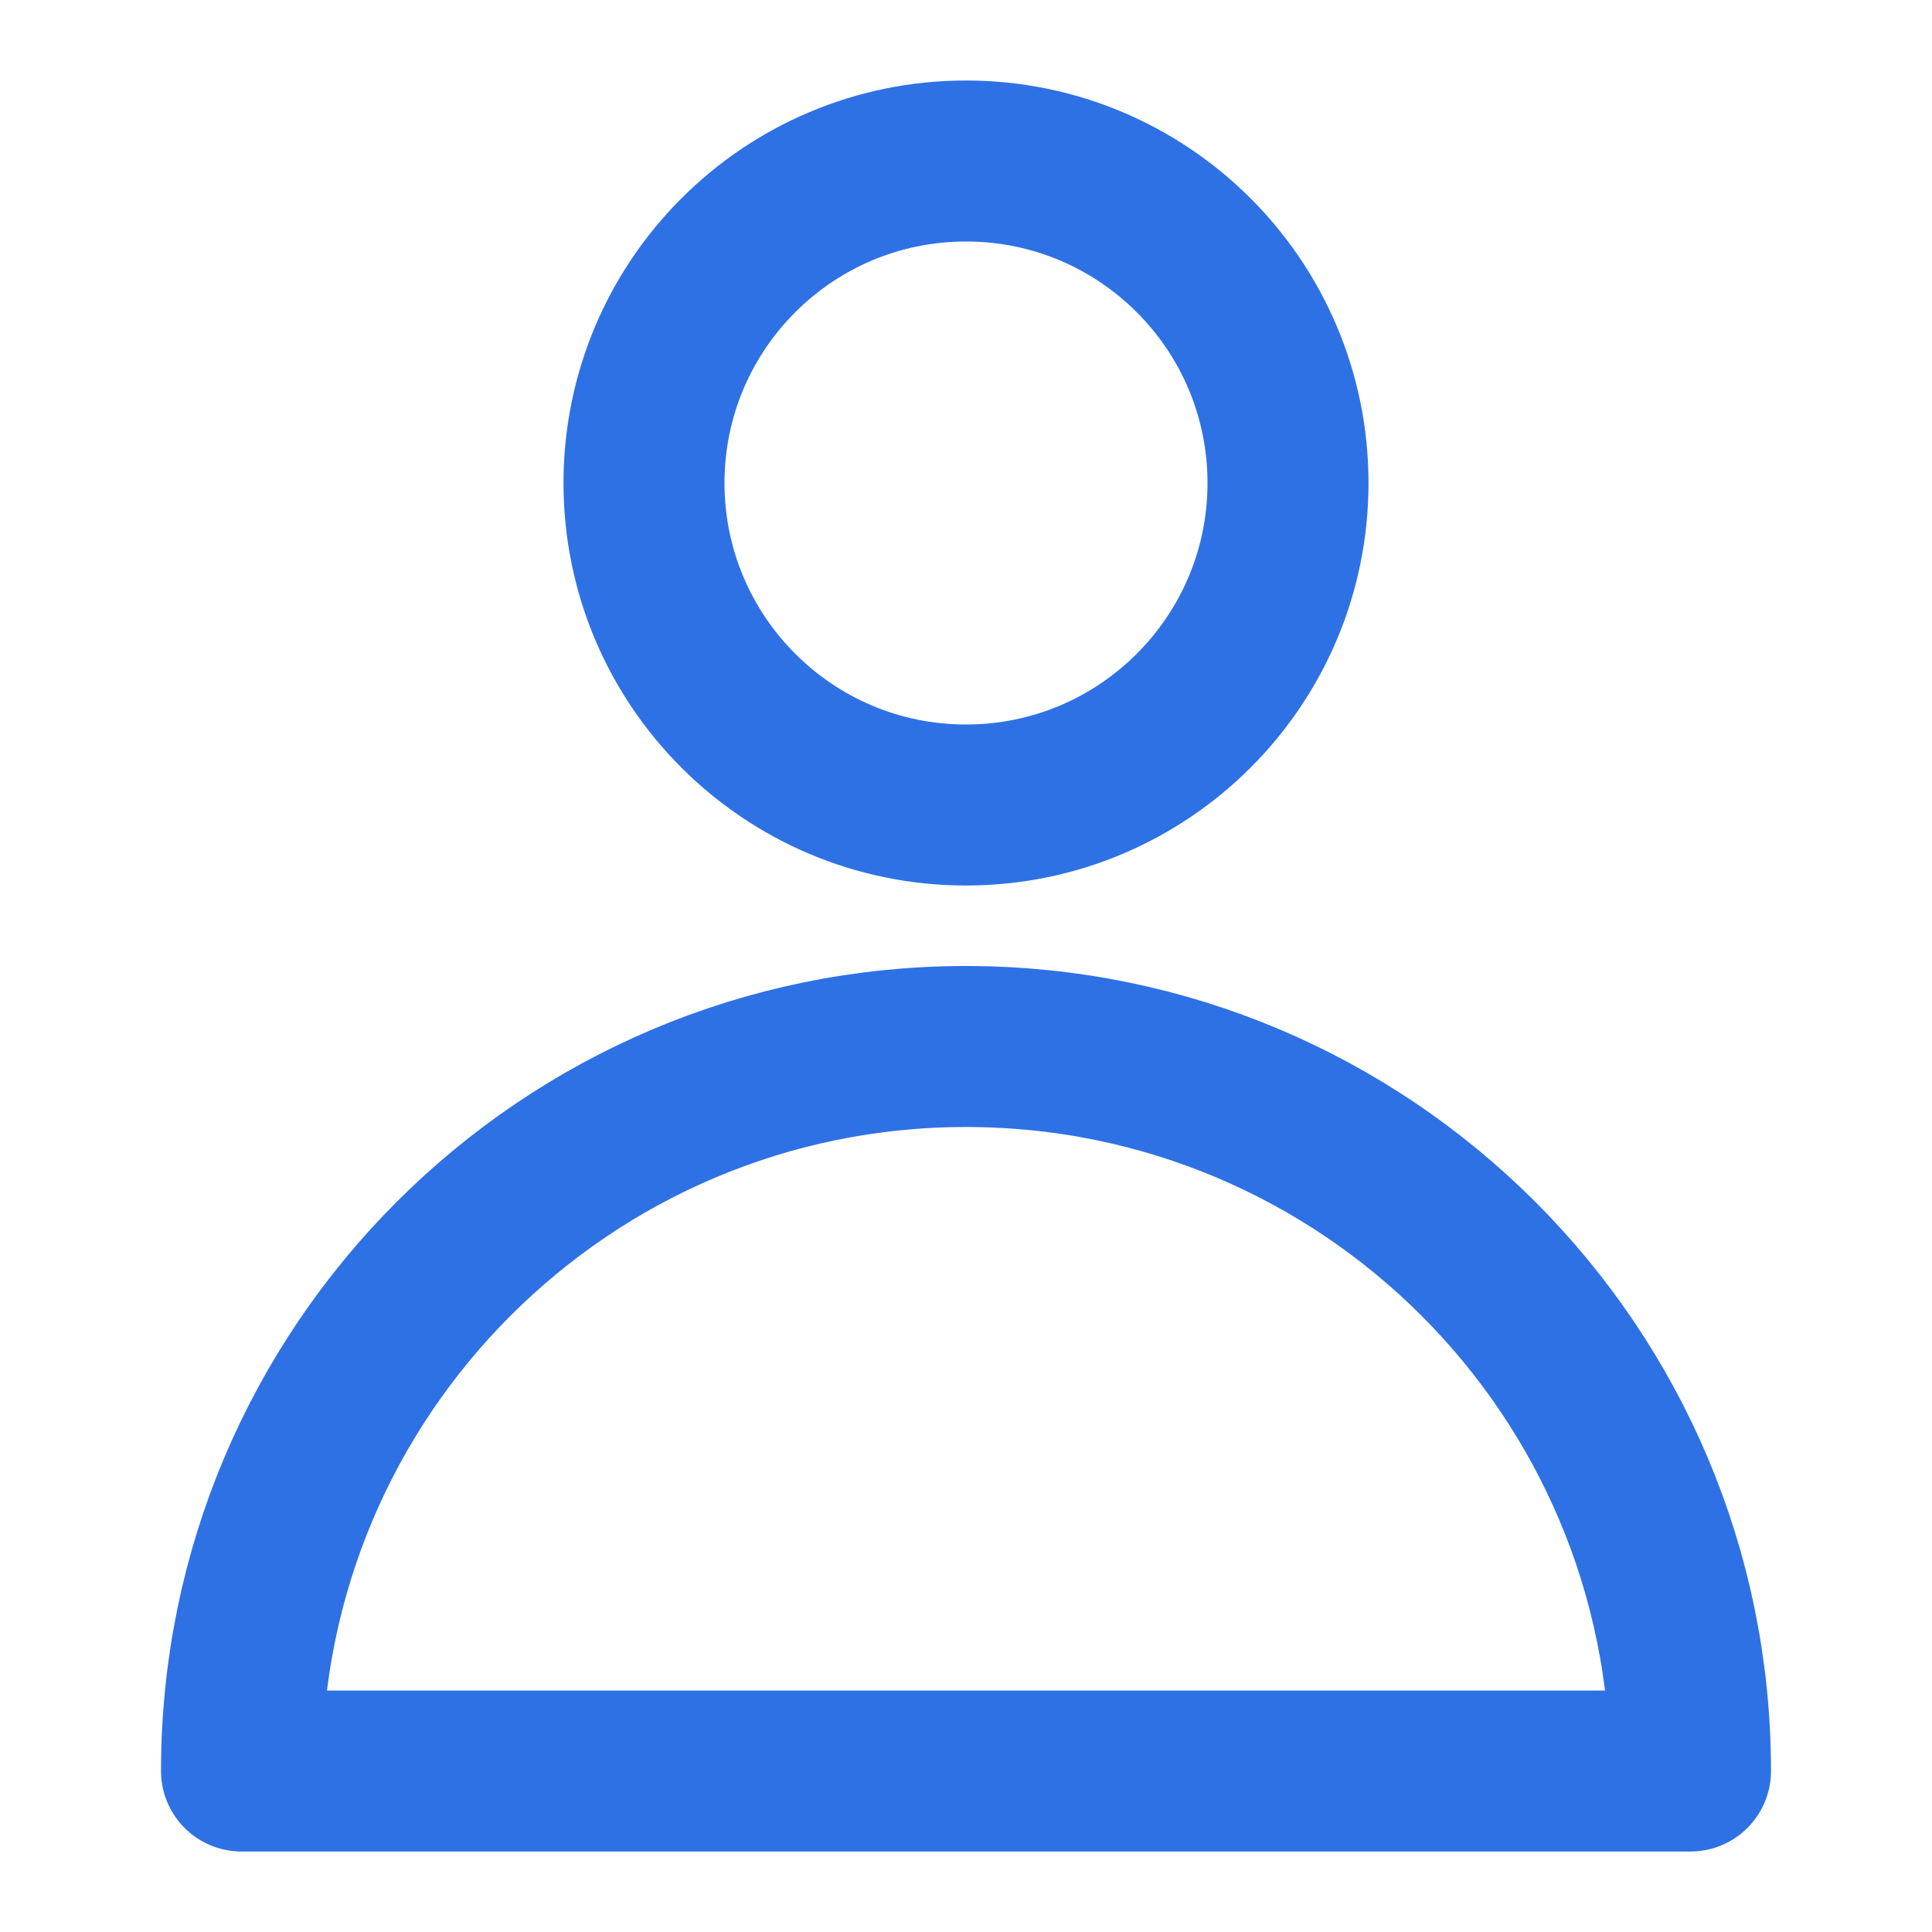
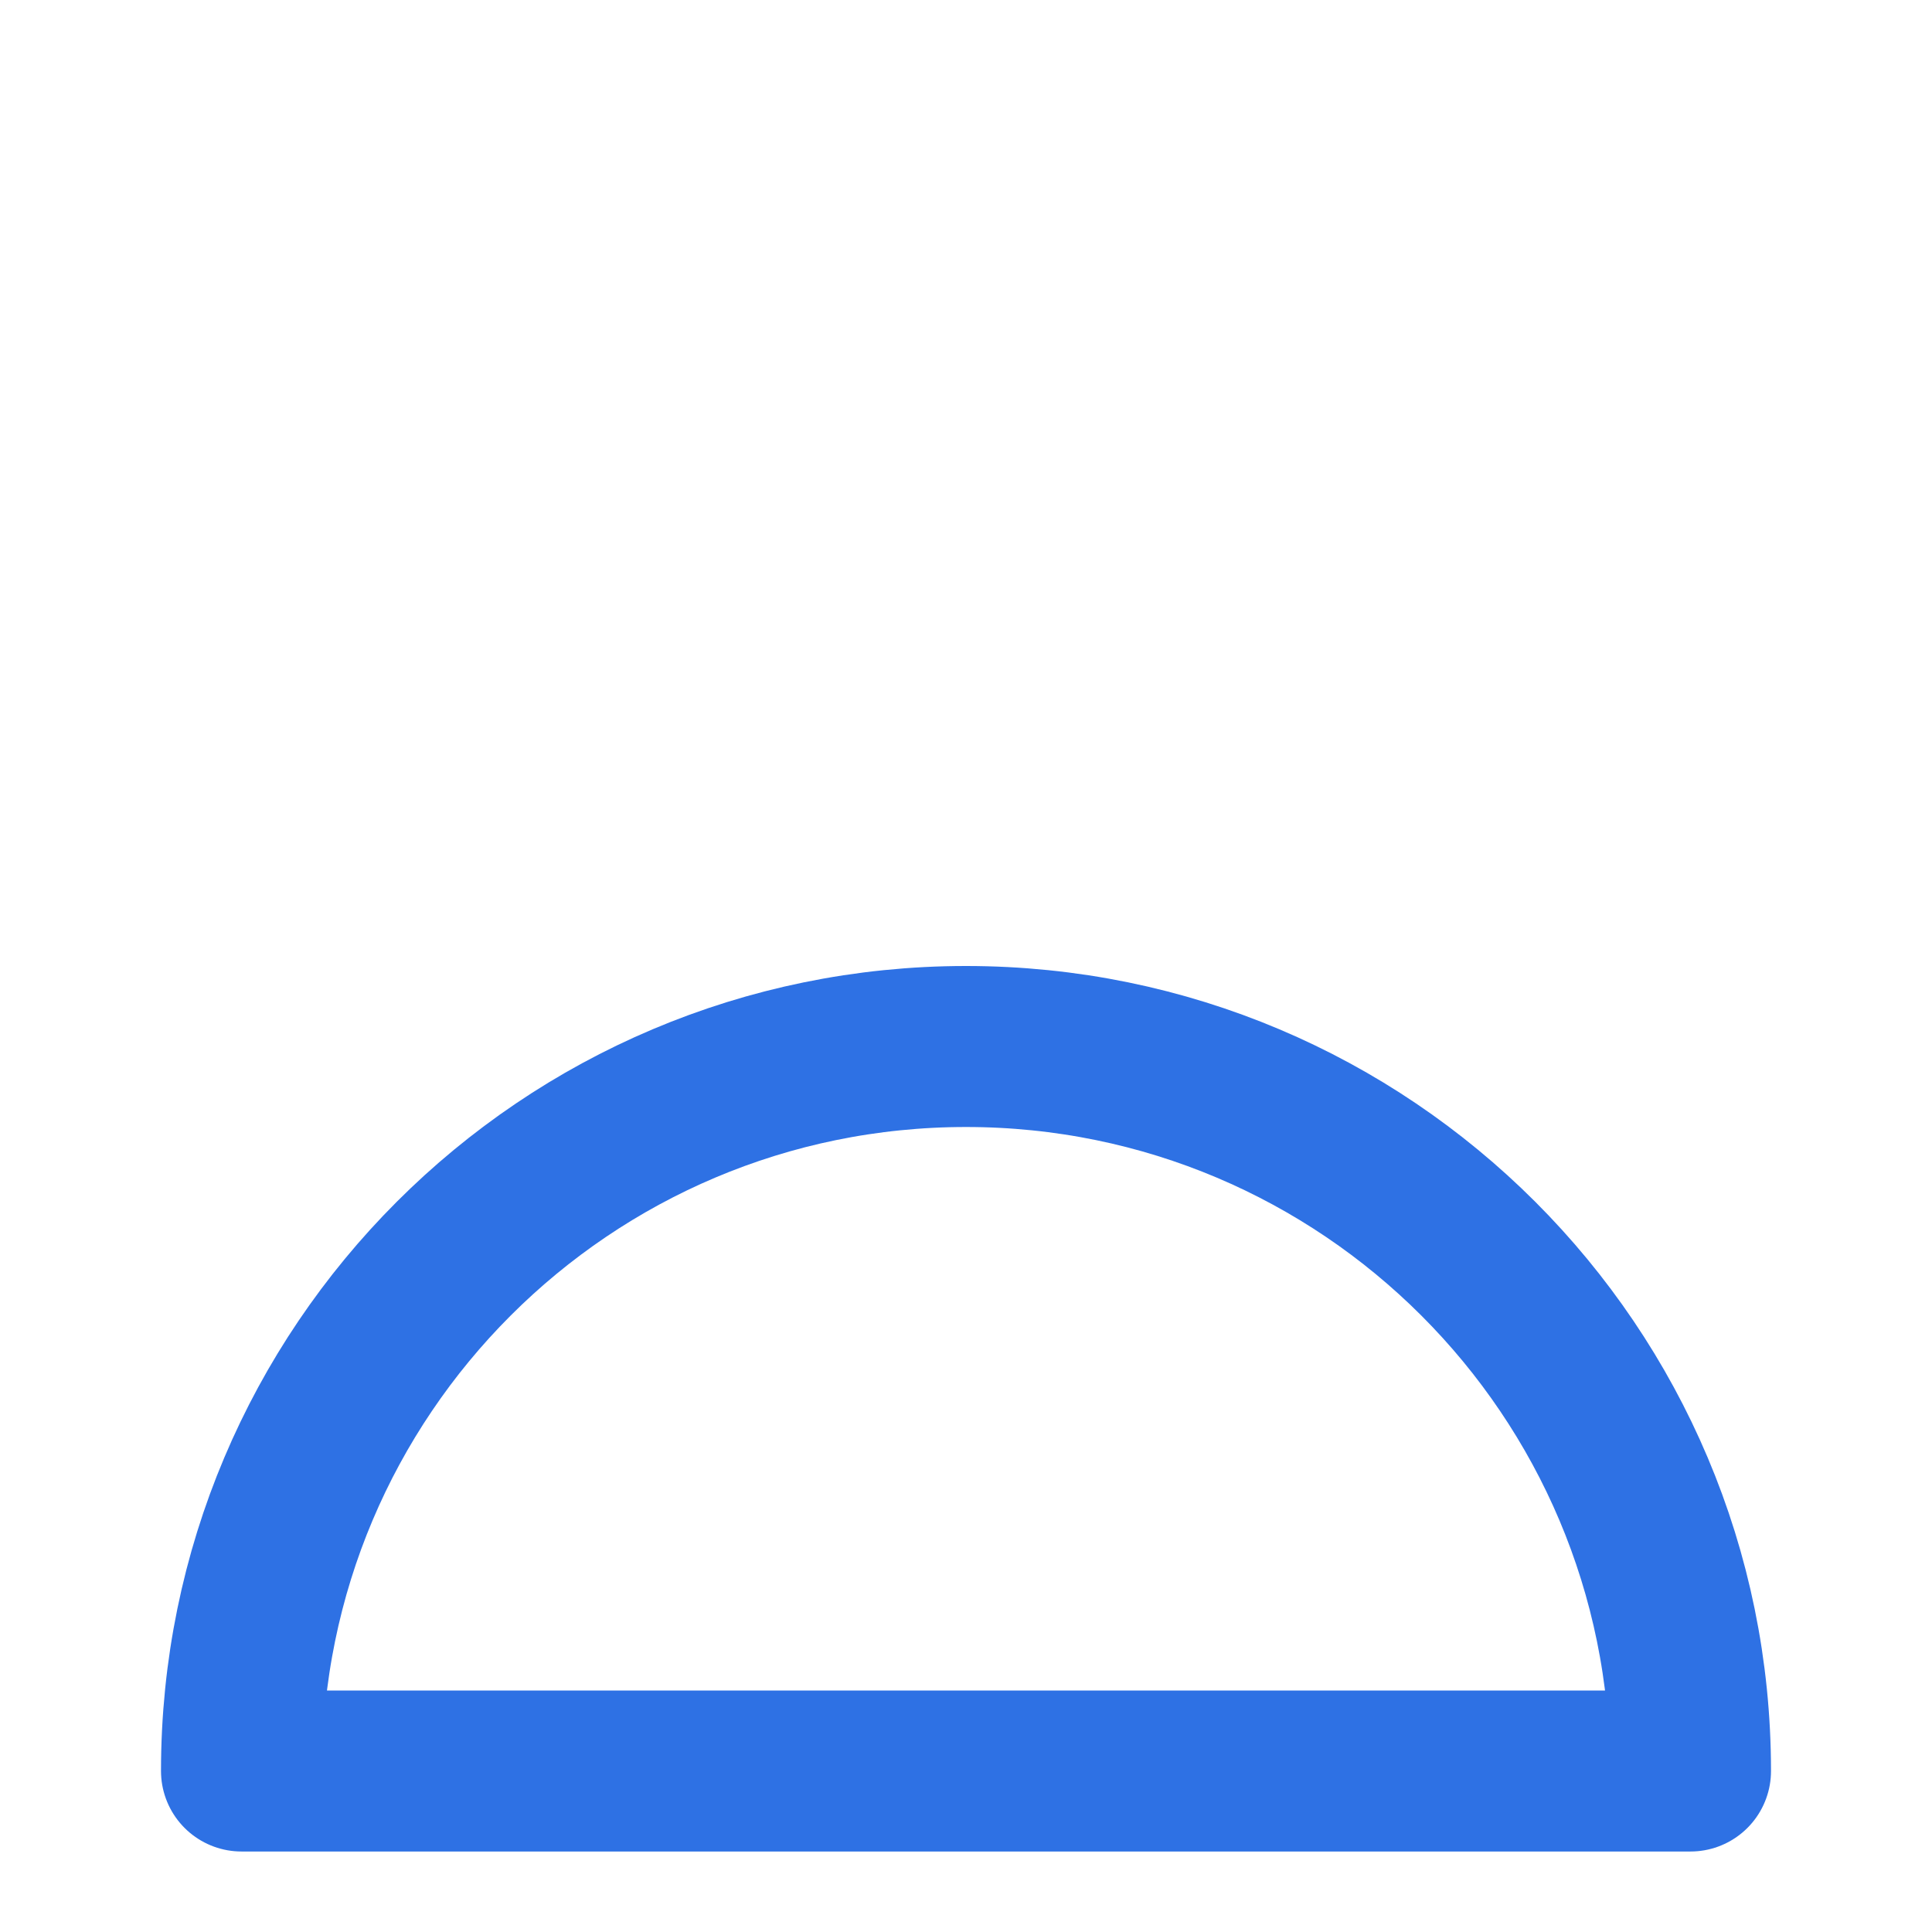
<svg xmlns="http://www.w3.org/2000/svg" aria-label="User" display="block" role="presentation" viewBox="0 0 24 24">
-   <path d="M 0 4 C 0 1.791 1.791 0 4 0 C 6.209 0 8 1.791 8 4 C 8 6.209 6.209 8 4 8 C 1.791 8 0 6.209 0 4 Z" fill="transparent" height="8px" id="fzH9w35FQ" opacity="1" stroke-dasharray="" stroke-linecap="round" stroke-linejoin="round" stroke-width="2" stroke="#2e71e4" transform="translate(8 2)" width="8px" />
  <path d="M 18 9 C 18 4.029 13.971 0 9 0 C 4.029 0 0 4.029 0 9 Z" fill="transparent" height="9px" id="AIPU2YPut" opacity="1" stroke-dasharray="" stroke-linecap="round" stroke-linejoin="round" stroke-width="2" stroke="#2e71e4" transform="translate(3 13)" width="18px" />
</svg>